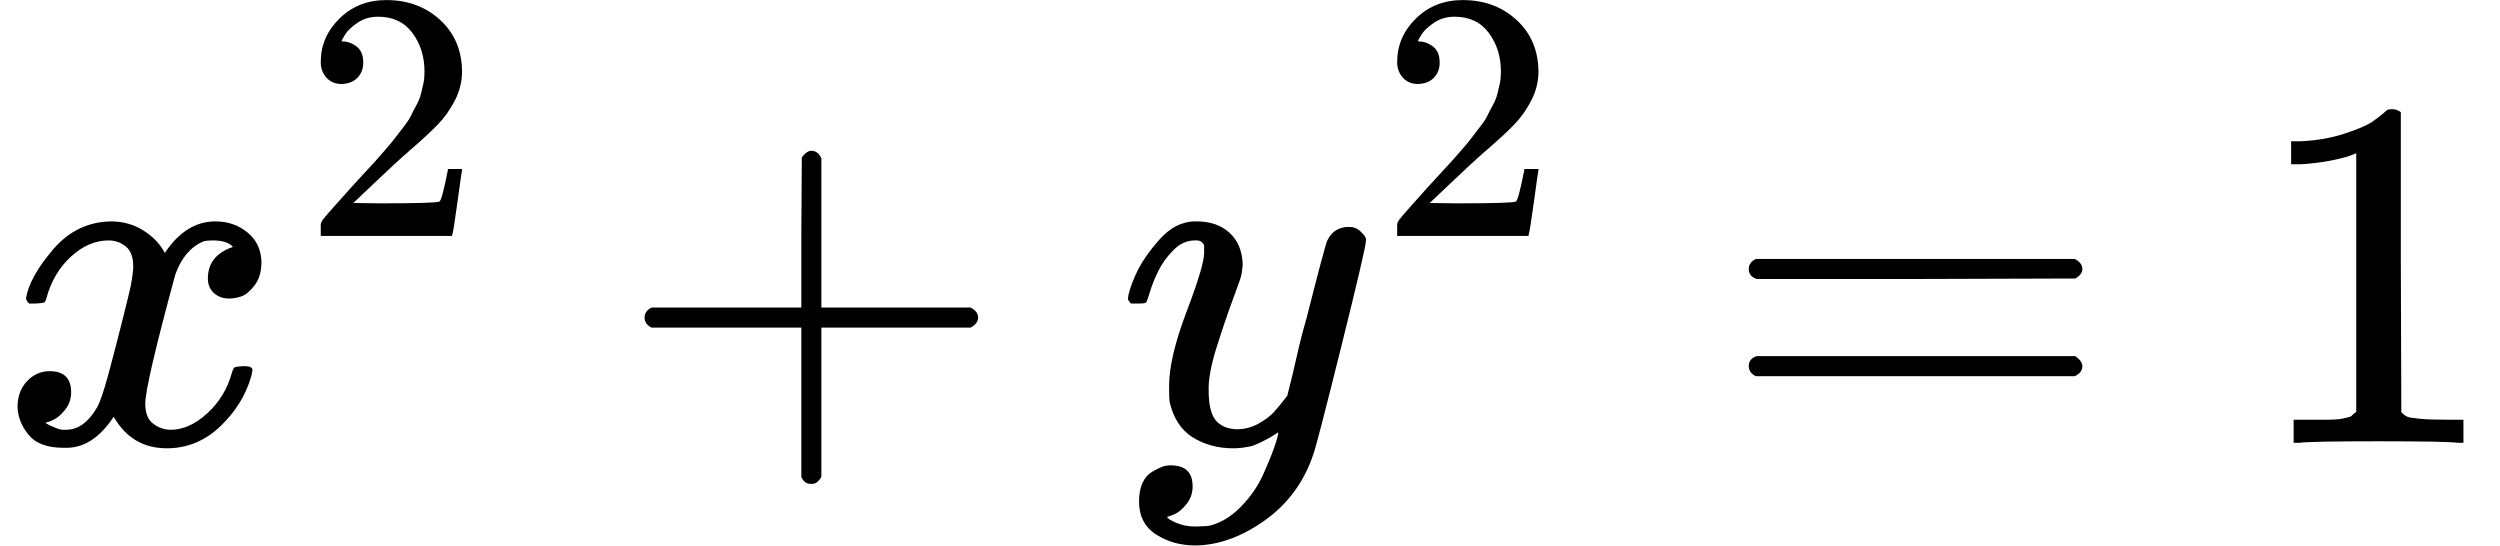
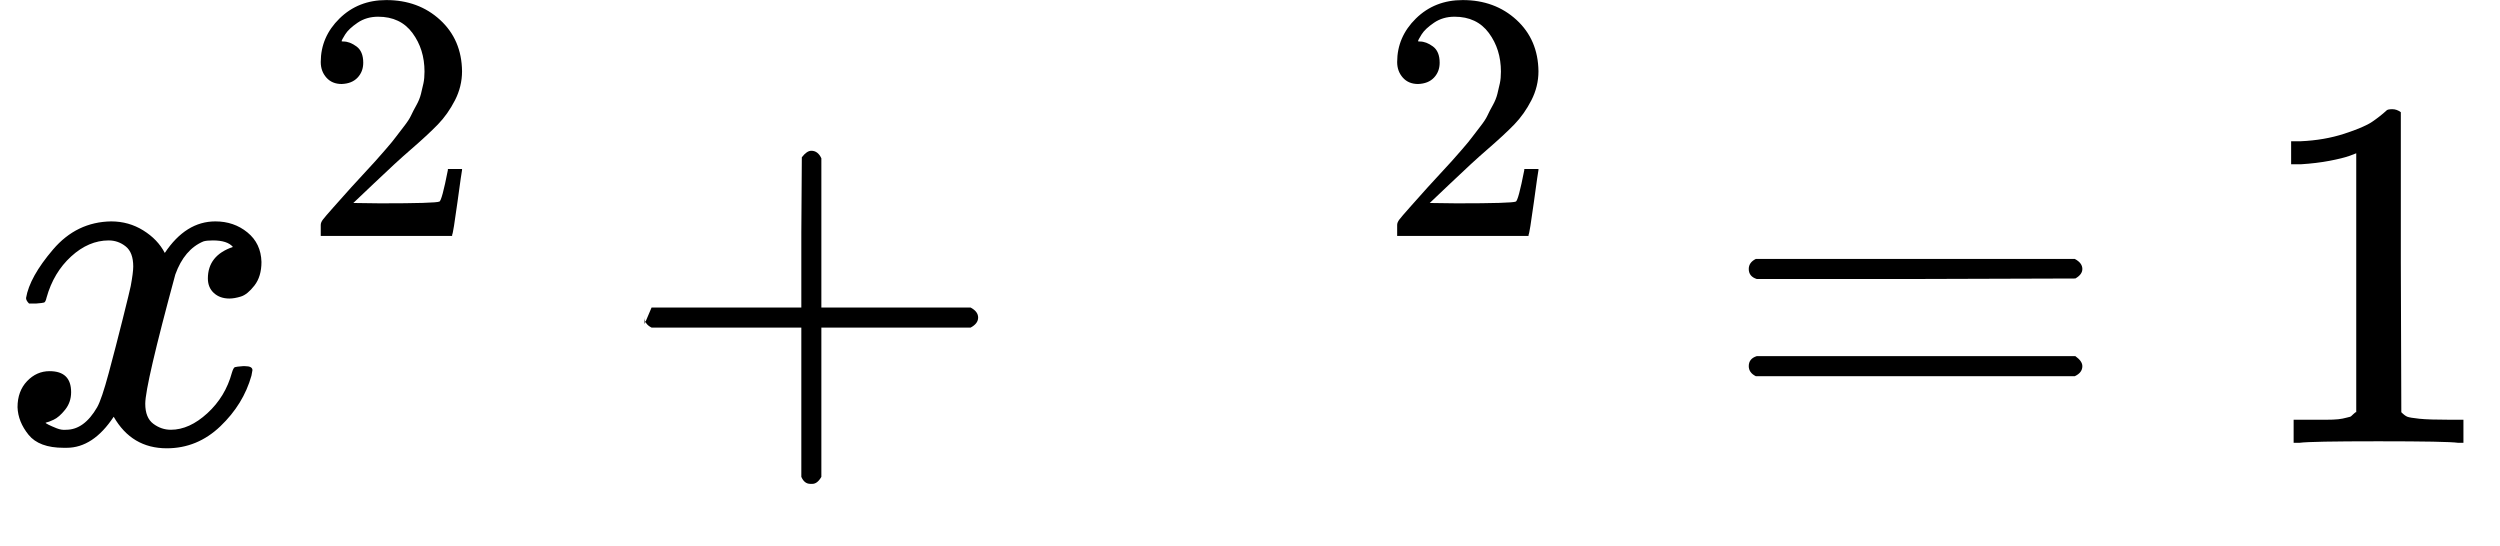
<svg xmlns="http://www.w3.org/2000/svg" xmlns:xlink="http://www.w3.org/1999/xlink" width="11.292ex" height="2.464ex" role="img" focusable="false" viewBox="0 -883.9 4991.1 1088.9" aria-hidden="true" style="vertical-align: -0.464ex;">
  <defs>
    <path id="MJX-222-TEX-I-1D465" d="M52 289Q59 331 106 386T222 442Q257 442 286 424T329 379Q371 442 430 442Q467 442 494 420T522 361Q522 332 508 314T481 292T458 288Q439 288 427 299T415 328Q415 374 465 391Q454 404 425 404Q412 404 406 402Q368 386 350 336Q290 115 290 78Q290 50 306 38T341 26Q378 26 414 59T463 140Q466 150 469 151T485 153H489Q504 153 504 145Q504 144 502 134Q486 77 440 33T333 -11Q263 -11 227 52Q186 -10 133 -10H127Q78 -10 57 16T35 71Q35 103 54 123T99 143Q142 143 142 101Q142 81 130 66T107 46T94 41L91 40Q91 39 97 36T113 29T132 26Q168 26 194 71Q203 87 217 139T245 247T261 313Q266 340 266 352Q266 380 251 392T217 404Q177 404 142 372T93 290Q91 281 88 280T72 278H58Q52 284 52 289Z" />
    <path id="MJX-222-TEX-N-32" d="M109 429Q82 429 66 447T50 491Q50 562 103 614T235 666Q326 666 387 610T449 465Q449 422 429 383T381 315T301 241Q265 210 201 149L142 93L218 92Q375 92 385 97Q392 99 409 186V189H449V186Q448 183 436 95T421 3V0H50V19V31Q50 38 56 46T86 81Q115 113 136 137Q145 147 170 174T204 211T233 244T261 278T284 308T305 340T320 369T333 401T340 431T343 464Q343 527 309 573T212 619Q179 619 154 602T119 569T109 550Q109 549 114 549Q132 549 151 535T170 489Q170 464 154 447T109 429Z" />
-     <path id="MJX-222-TEX-N-2B" d="M56 237T56 250T70 270H369V420L370 570Q380 583 389 583Q402 583 409 568V270H707Q722 262 722 250T707 230H409V-68Q401 -82 391 -82H389H387Q375 -82 369 -68V230H70Q56 237 56 250Z" />
-     <path id="MJX-222-TEX-I-1D466" d="M21 287Q21 301 36 335T84 406T158 442Q199 442 224 419T250 355Q248 336 247 334Q247 331 231 288T198 191T182 105Q182 62 196 45T238 27Q261 27 281 38T312 61T339 94Q339 95 344 114T358 173T377 247Q415 397 419 404Q432 431 462 431Q475 431 483 424T494 412T496 403Q496 390 447 193T391 -23Q363 -106 294 -155T156 -205Q111 -205 77 -183T43 -117Q43 -95 50 -80T69 -58T89 -48T106 -45Q150 -45 150 -87Q150 -107 138 -122T115 -142T102 -147L99 -148Q101 -153 118 -160T152 -167H160Q177 -167 186 -165Q219 -156 247 -127T290 -65T313 -9T321 21L315 17Q309 13 296 6T270 -6Q250 -11 231 -11Q185 -11 150 11T104 82Q103 89 103 113Q103 170 138 262T173 379Q173 380 173 381Q173 390 173 393T169 400T158 404H154Q131 404 112 385T82 344T65 302T57 280Q55 278 41 278H27Q21 284 21 287Z" />
+     <path id="MJX-222-TEX-N-2B" d="M56 237T70 270H369V420L370 570Q380 583 389 583Q402 583 409 568V270H707Q722 262 722 250T707 230H409V-68Q401 -82 391 -82H389H387Q375 -82 369 -68V230H70Q56 237 56 250Z" />
    <path id="MJX-222-TEX-N-3D" d="M56 347Q56 360 70 367H707Q722 359 722 347Q722 336 708 328L390 327H72Q56 332 56 347ZM56 153Q56 168 72 173H708Q722 163 722 153Q722 140 707 133H70Q56 140 56 153Z" />
    <path id="MJX-222-TEX-N-31" d="M213 578L200 573Q186 568 160 563T102 556H83V602H102Q149 604 189 617T245 641T273 663Q275 666 285 666Q294 666 302 660V361L303 61Q310 54 315 52T339 48T401 46H427V0H416Q395 3 257 3Q121 3 100 0H88V46H114Q136 46 152 46T177 47T193 50T201 52T207 57T213 61V578Z" />
  </defs>
  <g stroke="currentColor" fill="currentColor" stroke-width="0" transform="scale(1,-1)">
    <g data-mml-node="math">
      <g data-mml-node="msup">
        <g data-mml-node="mi">
          <use data-c="1D465" xlink:href="#MJX-222-TEX-I-1D465" />
        </g>
        <g data-mml-node="mn" transform="translate(605,413) scale(0.707)">
          <use data-c="32" xlink:href="#MJX-222-TEX-N-32" />
        </g>
      </g>
      <g data-mml-node="mo" transform="translate(1230.8,0)">
        <use data-c="2B" xlink:href="#MJX-222-TEX-N-2B" />
      </g>
      <g data-mml-node="msup" transform="translate(2231,0)">
        <g data-mml-node="mi">
          <use data-c="1D466" xlink:href="#MJX-222-TEX-I-1D466" />
        </g>
        <g data-mml-node="mn" transform="translate(523,413) scale(0.707)">
          <use data-c="32" xlink:href="#MJX-222-TEX-N-32" />
        </g>
      </g>
      <g data-mml-node="mo" transform="translate(3435.3,0)">
        <use data-c="3D" xlink:href="#MJX-222-TEX-N-3D" />
      </g>
      <g data-mml-node="mn" transform="translate(4491.1,0)">
        <use data-c="31" xlink:href="#MJX-222-TEX-N-31" />
      </g>
    </g>
  </g>
</svg>